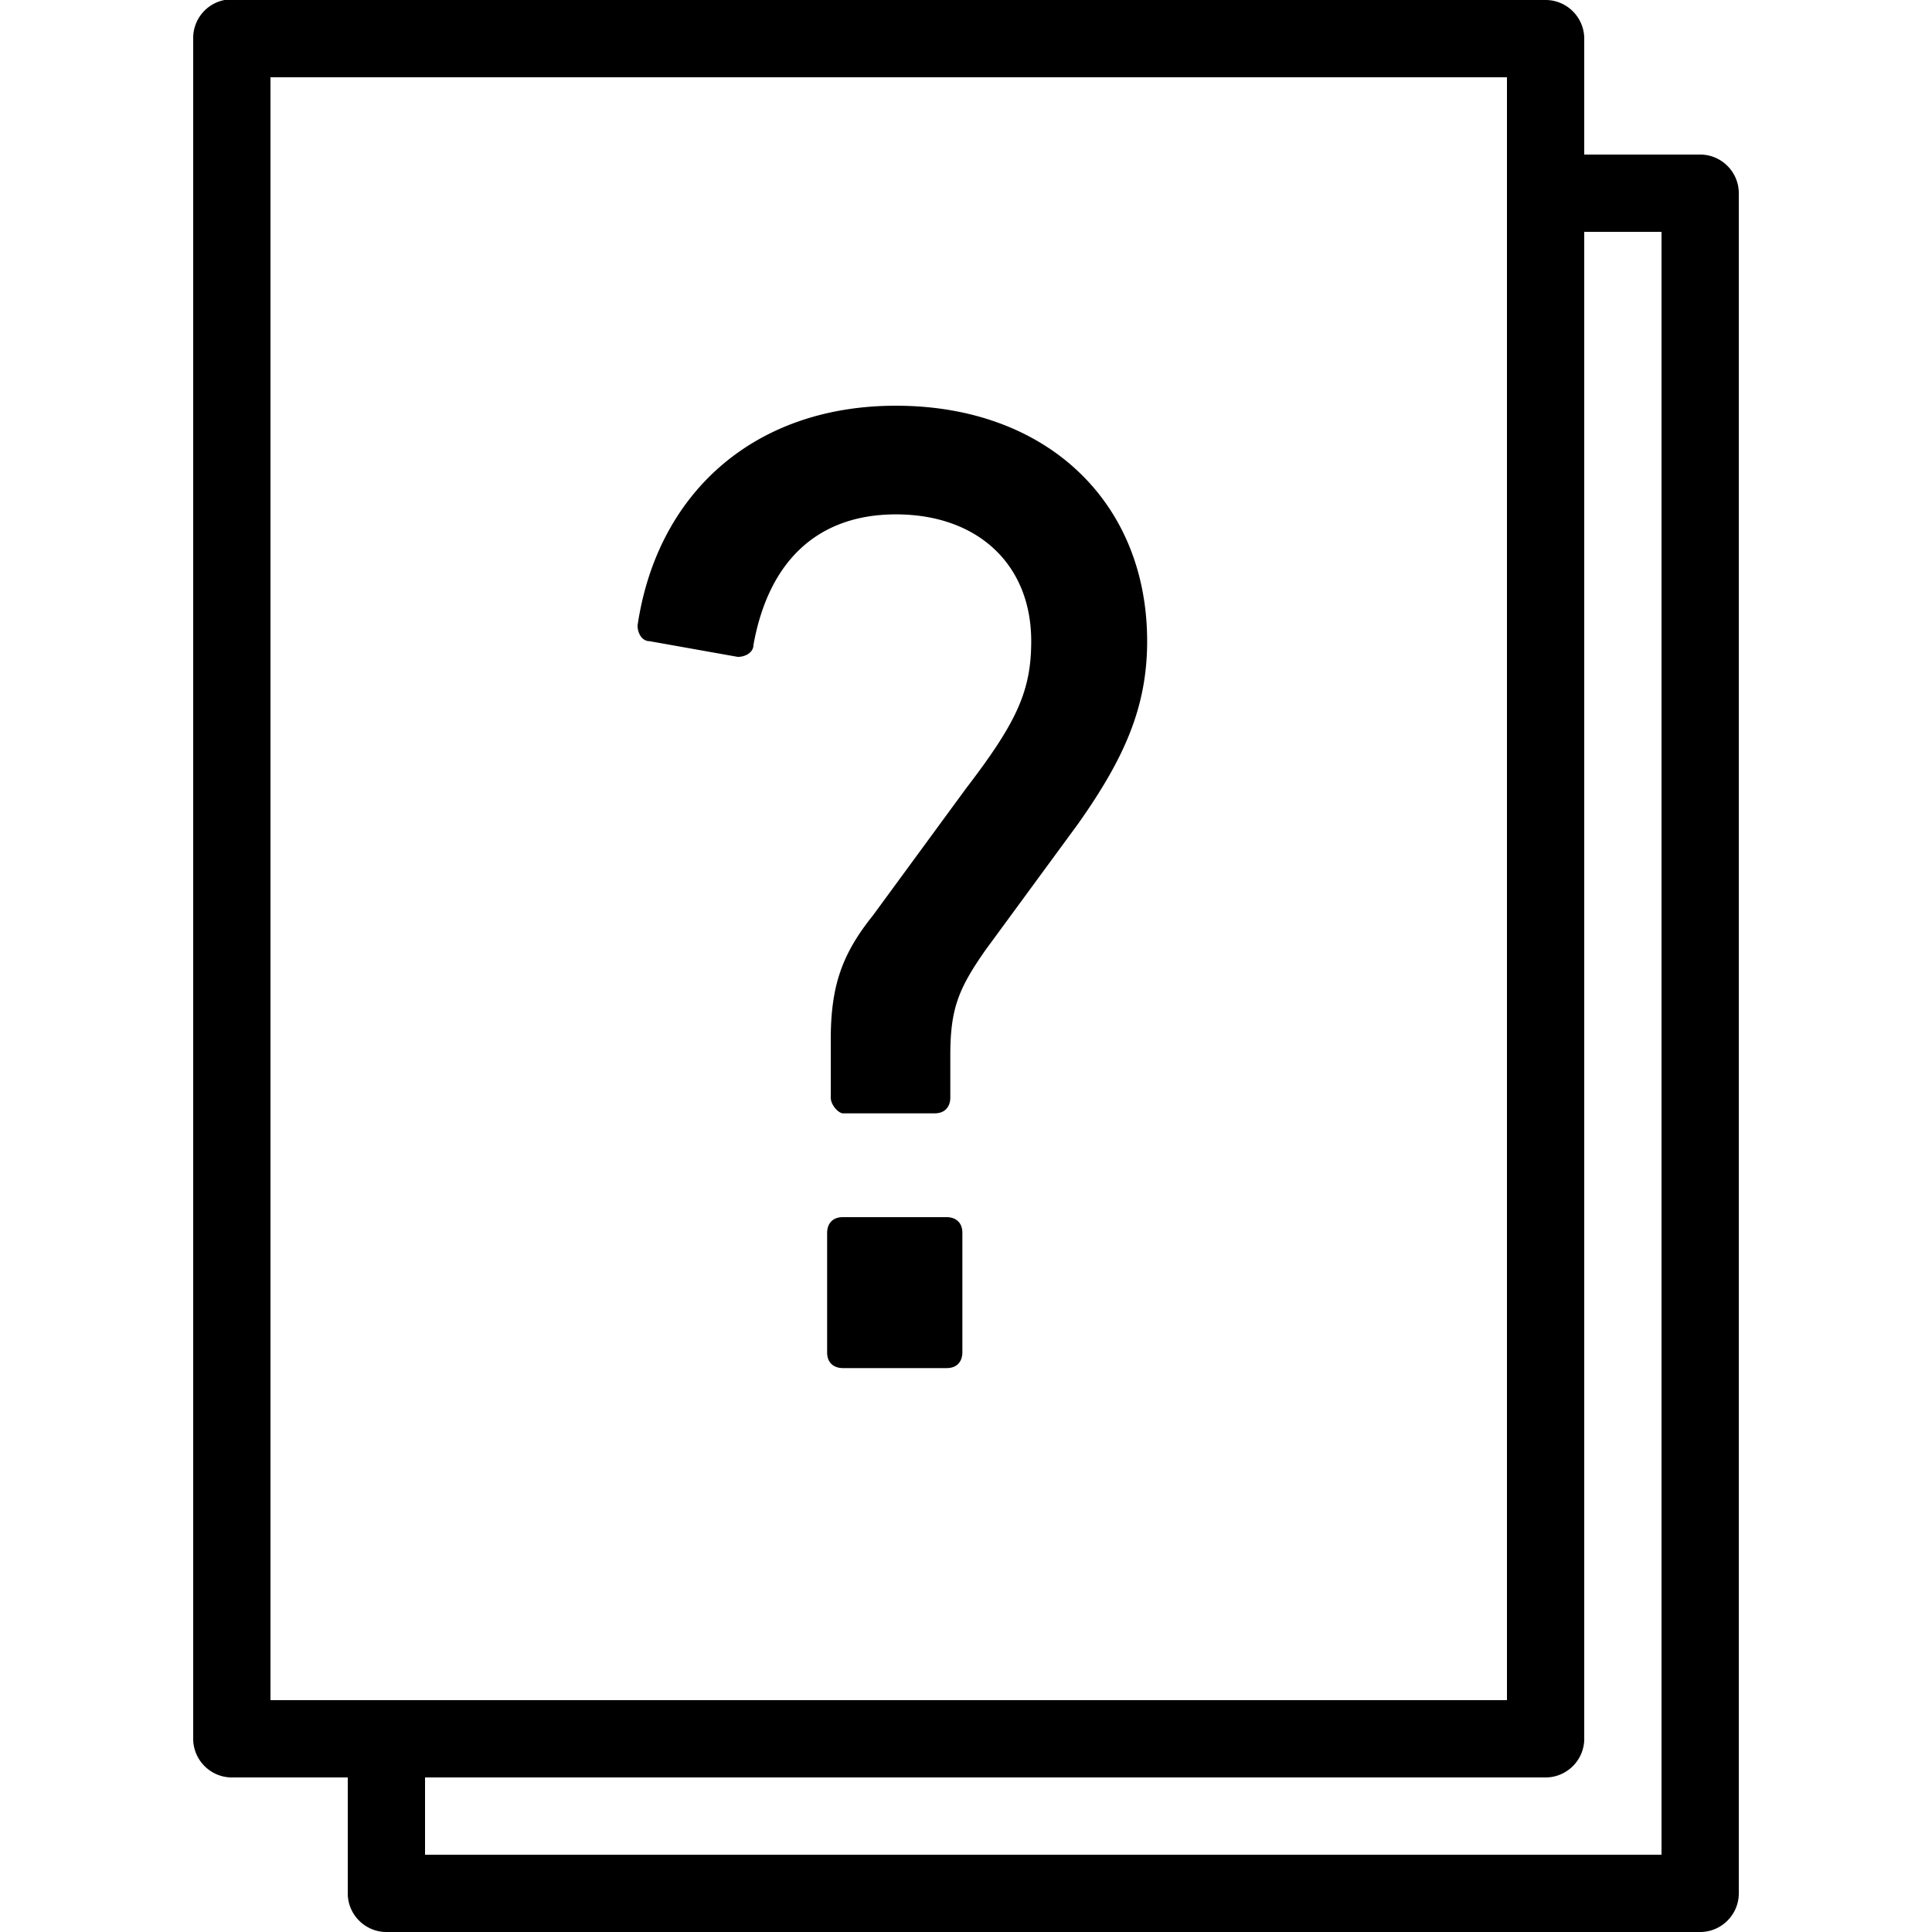
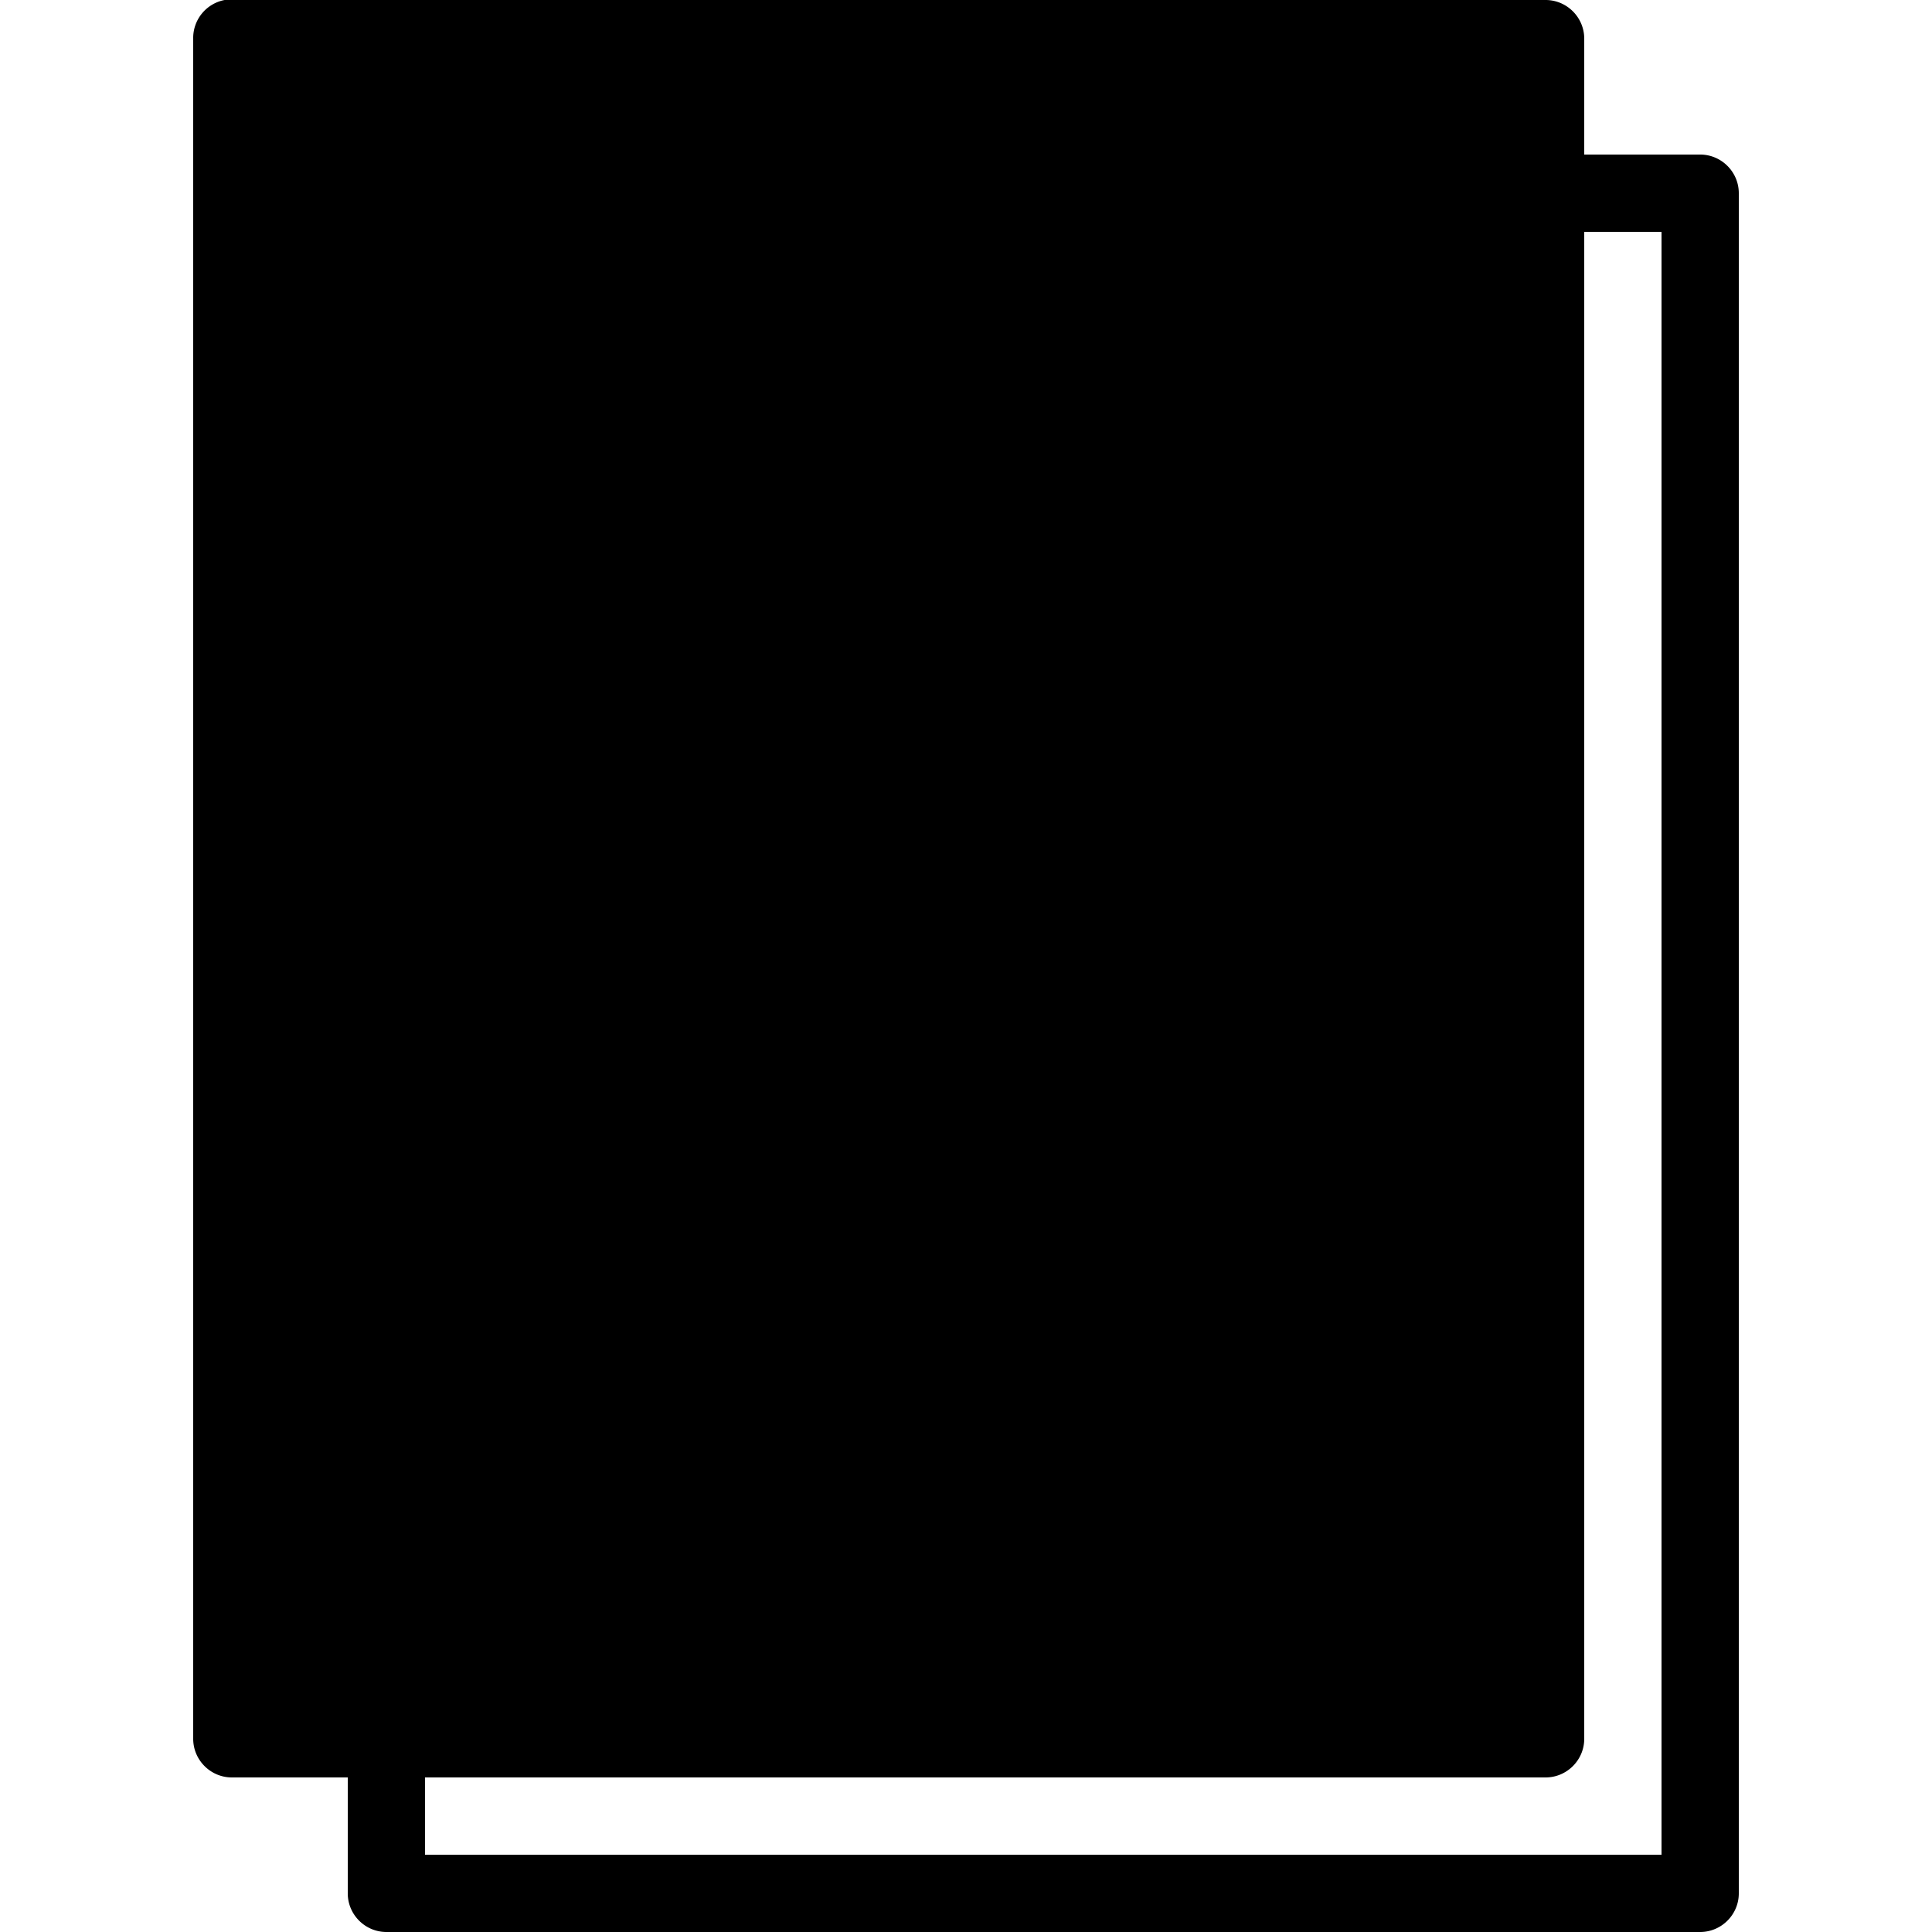
<svg xmlns="http://www.w3.org/2000/svg" viewBox="0 0 50 50">
-   <path d="M5.813 0A1 1 0 0 0 5 1v44c0 .55.45 1 1 1h3v3c0 .55.45 1 1 1h34c.55 0 1-.45 1-1V5c0-.55-.45-1-1-1h-3V1c0-.55-.45-1-1-1H5.813zM7 2h32v42H7zm34 4h2v42H11v-2h29c.55 0 1-.45 1-1zm-17.813 4.5c-3.699 0-6.187 2.29-6.687 5.688 0 .199.113.406.313.406l2.28.406c.2 0 .407-.113.407-.313.398-2.199 1.688-3.375 3.688-3.375 2.101 0 3.5 1.282 3.5 3.282 0 1.3-.387 2.113-1.688 3.812l-2.406 3.282c-.801 1-1.094 1.82-1.094 3.218v1.5c0 .2.21.407.313.407h2.375c.3 0 .406-.208.406-.407v-1.093c0-1.2.207-1.72.906-2.72l2.406-3.28c1.2-1.7 1.782-3.02 1.782-4.72 0-3.6-2.602-6.093-6.5-6.093zm-1.375 21c-.3 0-.406.207-.406.406V35c0 .3.207.406.407.406H24.5c.3 0 .406-.207.406-.406v-3.094c0-.3-.207-.406-.406-.406z" />
+   <path d="M5.813 0A1 1 0 0 0 5 1v44c0 .55.45 1 1 1h3v3c0 .55.45 1 1 1h34c.55 0 1-.45 1-1V5c0-.55-.45-1-1-1h-3V1c0-.55-.45-1-1-1H5.813zM7 2h32H7zm34 4h2v42H11v-2h29c.55 0 1-.45 1-1zm-17.813 4.5c-3.699 0-6.187 2.29-6.687 5.688 0 .199.113.406.313.406l2.28.406c.2 0 .407-.113.407-.313.398-2.199 1.688-3.375 3.688-3.375 2.101 0 3.5 1.282 3.5 3.282 0 1.3-.387 2.113-1.688 3.812l-2.406 3.282c-.801 1-1.094 1.82-1.094 3.218v1.5c0 .2.21.407.313.407h2.375c.3 0 .406-.208.406-.407v-1.093c0-1.2.207-1.72.906-2.72l2.406-3.28c1.2-1.7 1.782-3.02 1.782-4.72 0-3.6-2.602-6.093-6.5-6.093zm-1.375 21c-.3 0-.406.207-.406.406V35c0 .3.207.406.407.406H24.5c.3 0 .406-.207.406-.406v-3.094c0-.3-.207-.406-.406-.406z" />
</svg>